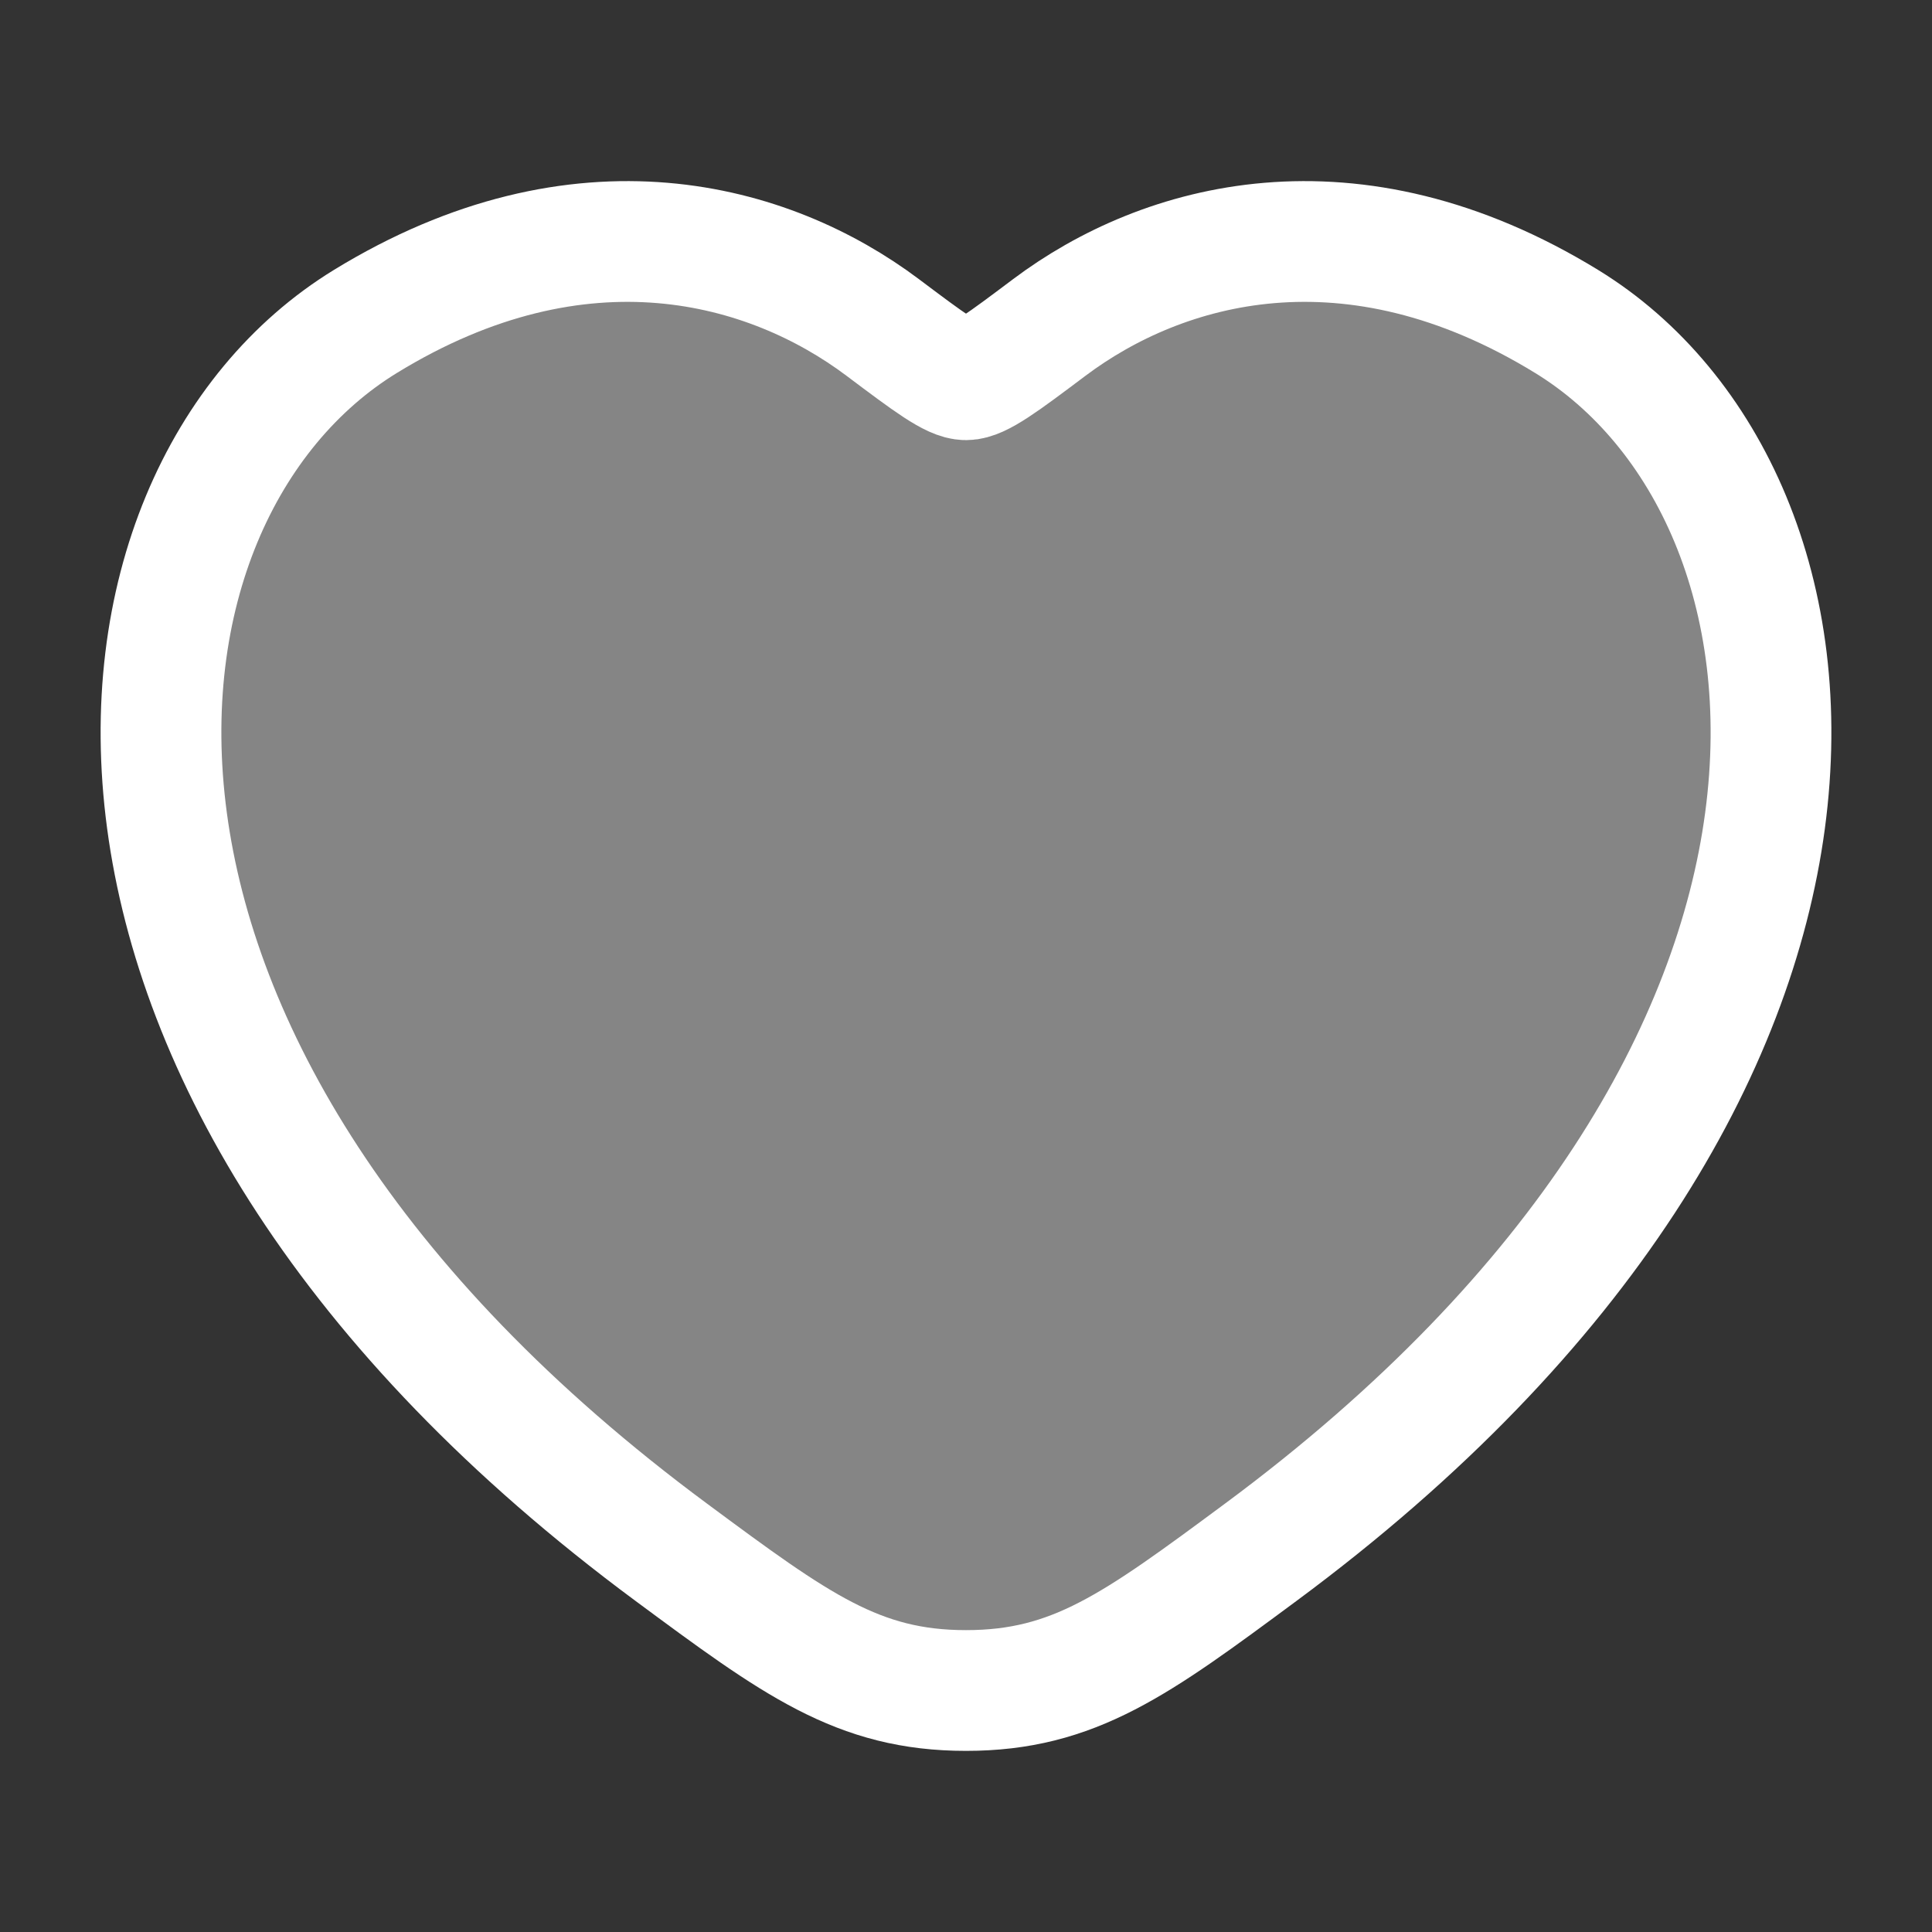
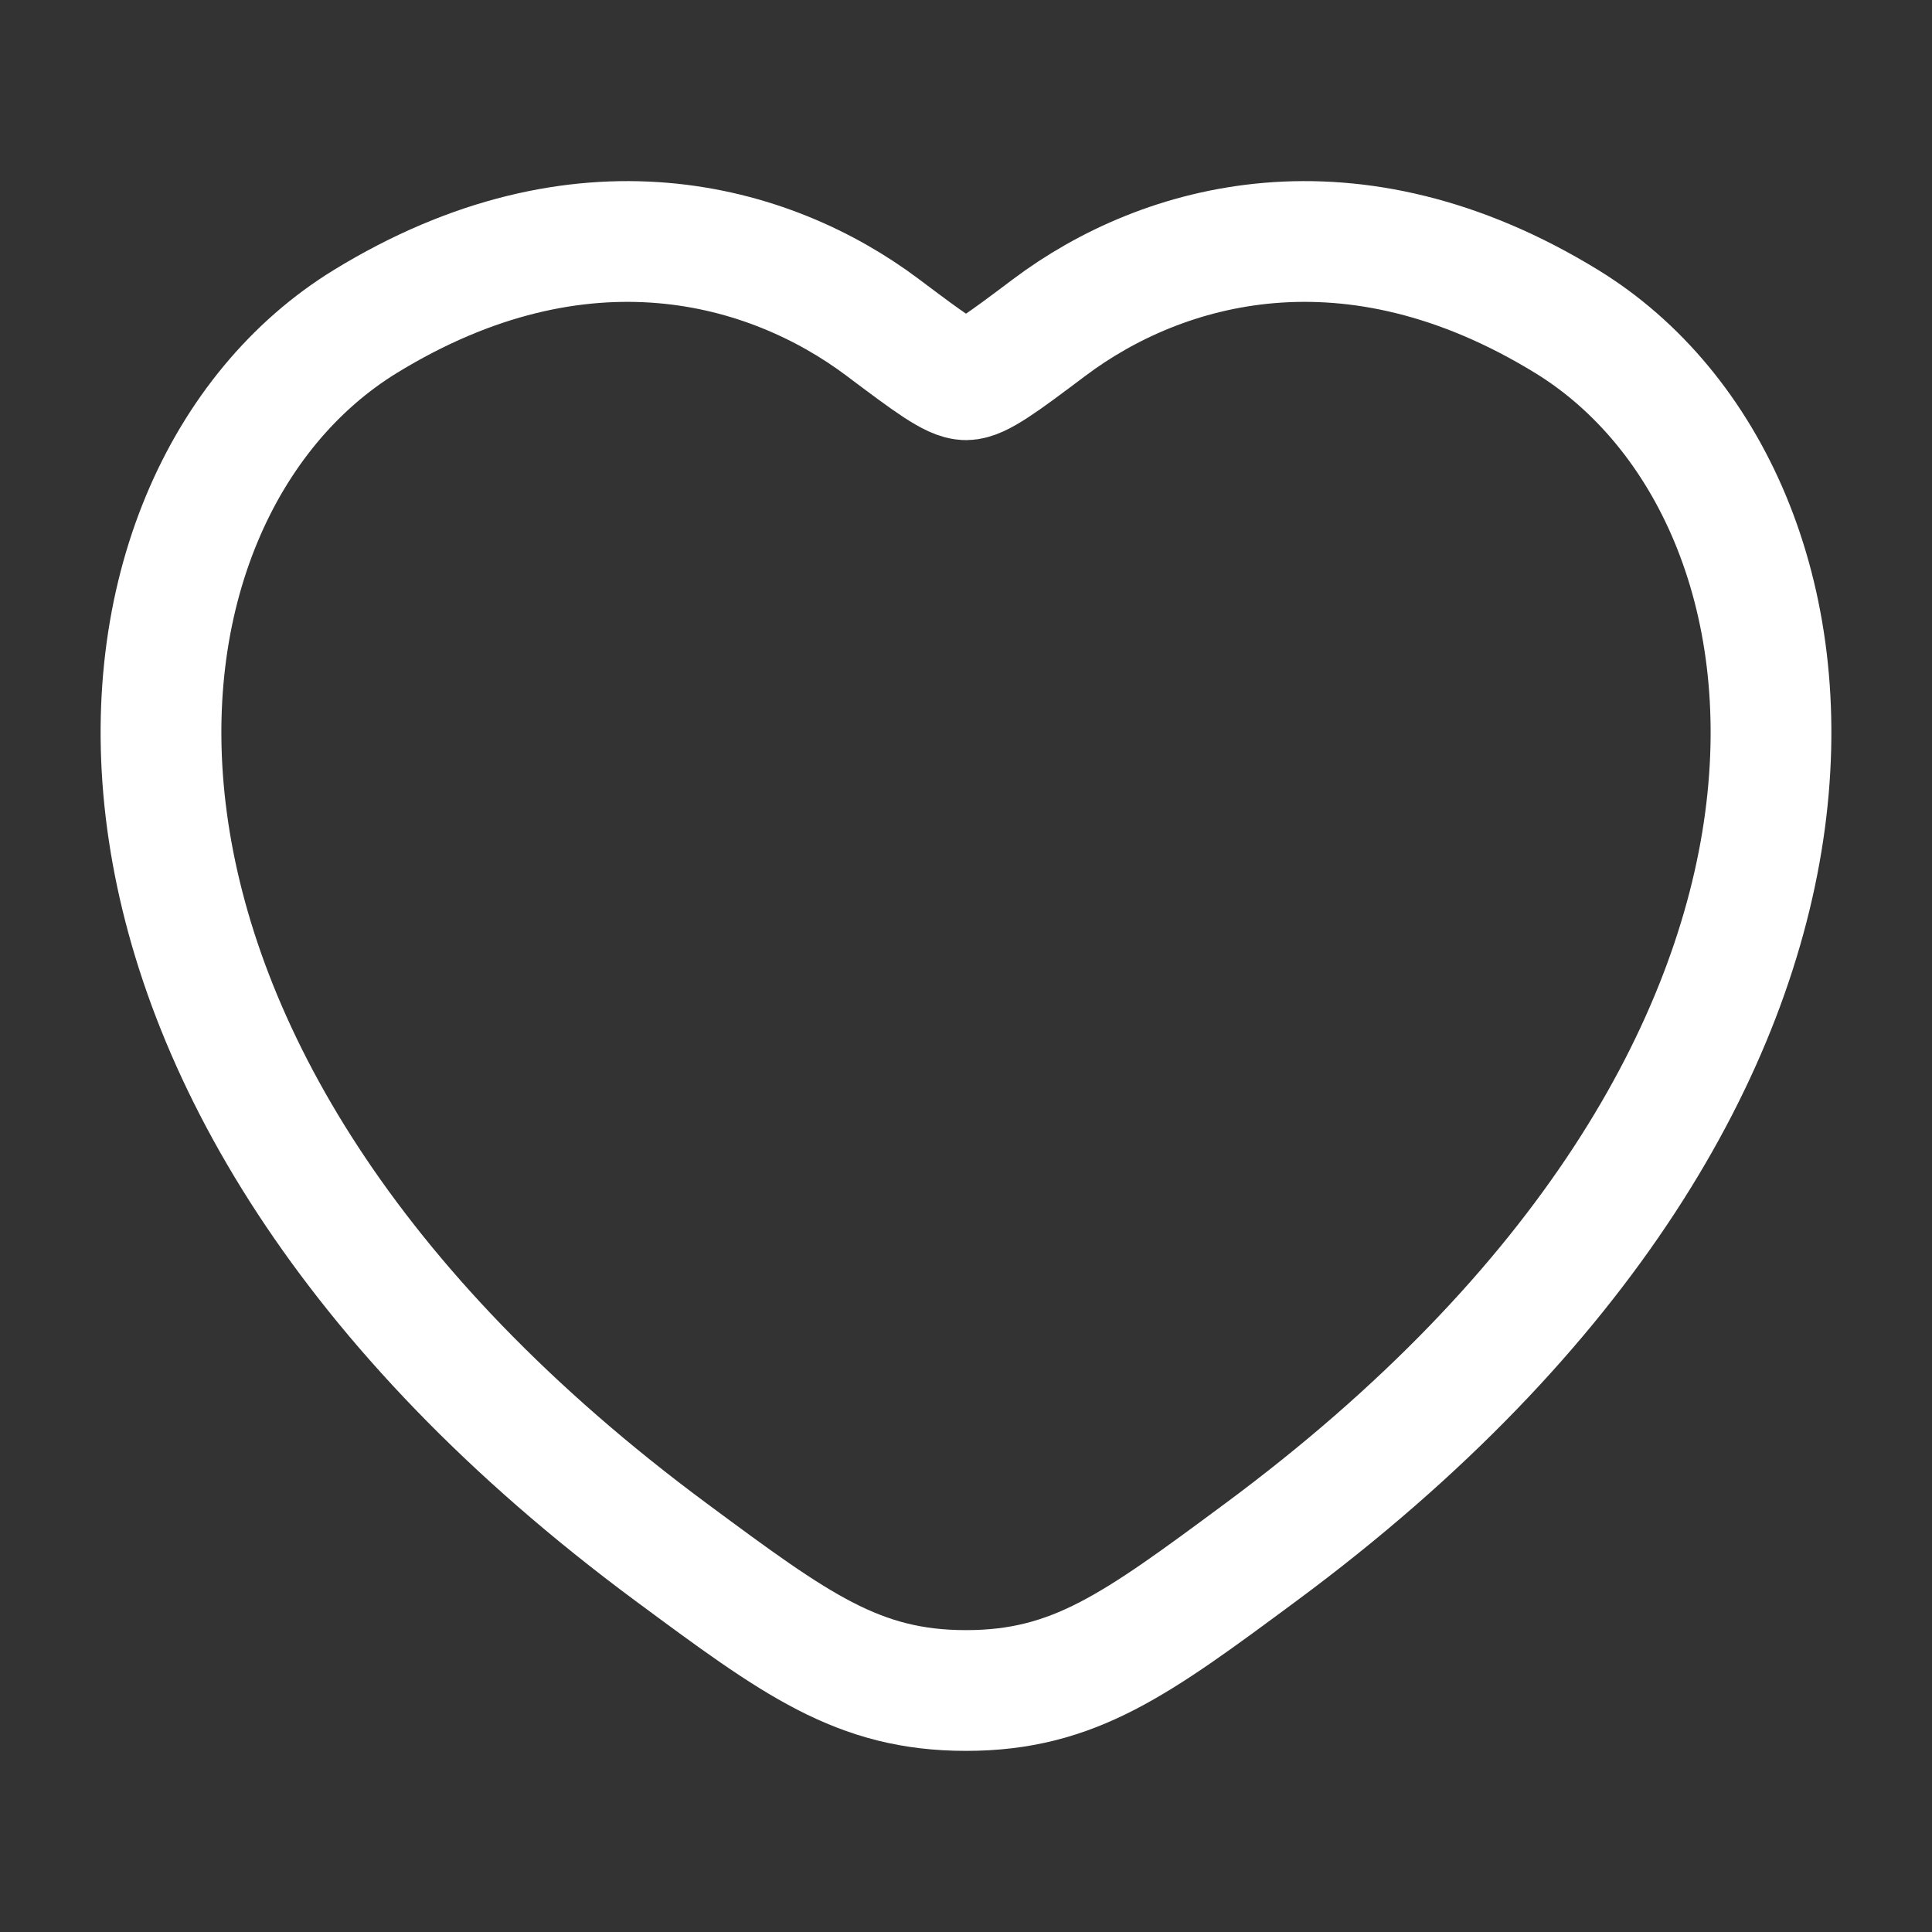
<svg xmlns="http://www.w3.org/2000/svg" width="48" height="48" viewBox="0 0 48 48" fill="none">
  <rect x="0" y="0" width="48" height="48" fill="#333333" stroke="none" />
-   <path opacity="0.4" d="M38.925 7.988C33.562 4.698 28.881 6.024 26.069 8.136C24.916 9.002 24.339 9.435 24 9.435C23.661 9.435 23.084 9.002 21.931 8.136C19.119 6.024 14.438 4.698 9.075 7.988C2.036 12.306 0.443 26.55 16.679 38.567C19.771 40.856 21.318 42 24 42C26.682 42 28.229 40.856 31.321 38.567C47.557 26.55 45.964 12.306 38.925 7.988Z" fill="white" />
  <path d="M38.925 7.988C33.562 4.698 28.881 6.024 26.069 8.136C24.916 9.002 24.339 9.435 24 9.435C23.661 9.435 23.084 9.002 21.931 8.136C19.119 6.024 14.438 4.698 9.075 7.988C2.036 12.306 0.443 26.55 16.679 38.567C19.771 40.856 21.318 42 24 42C26.682 42 28.229 40.856 31.321 38.567C47.557 26.55 45.964 12.306 38.925 7.988Z" stroke="white" stroke-width="3" stroke-linecap="round" />
</svg>